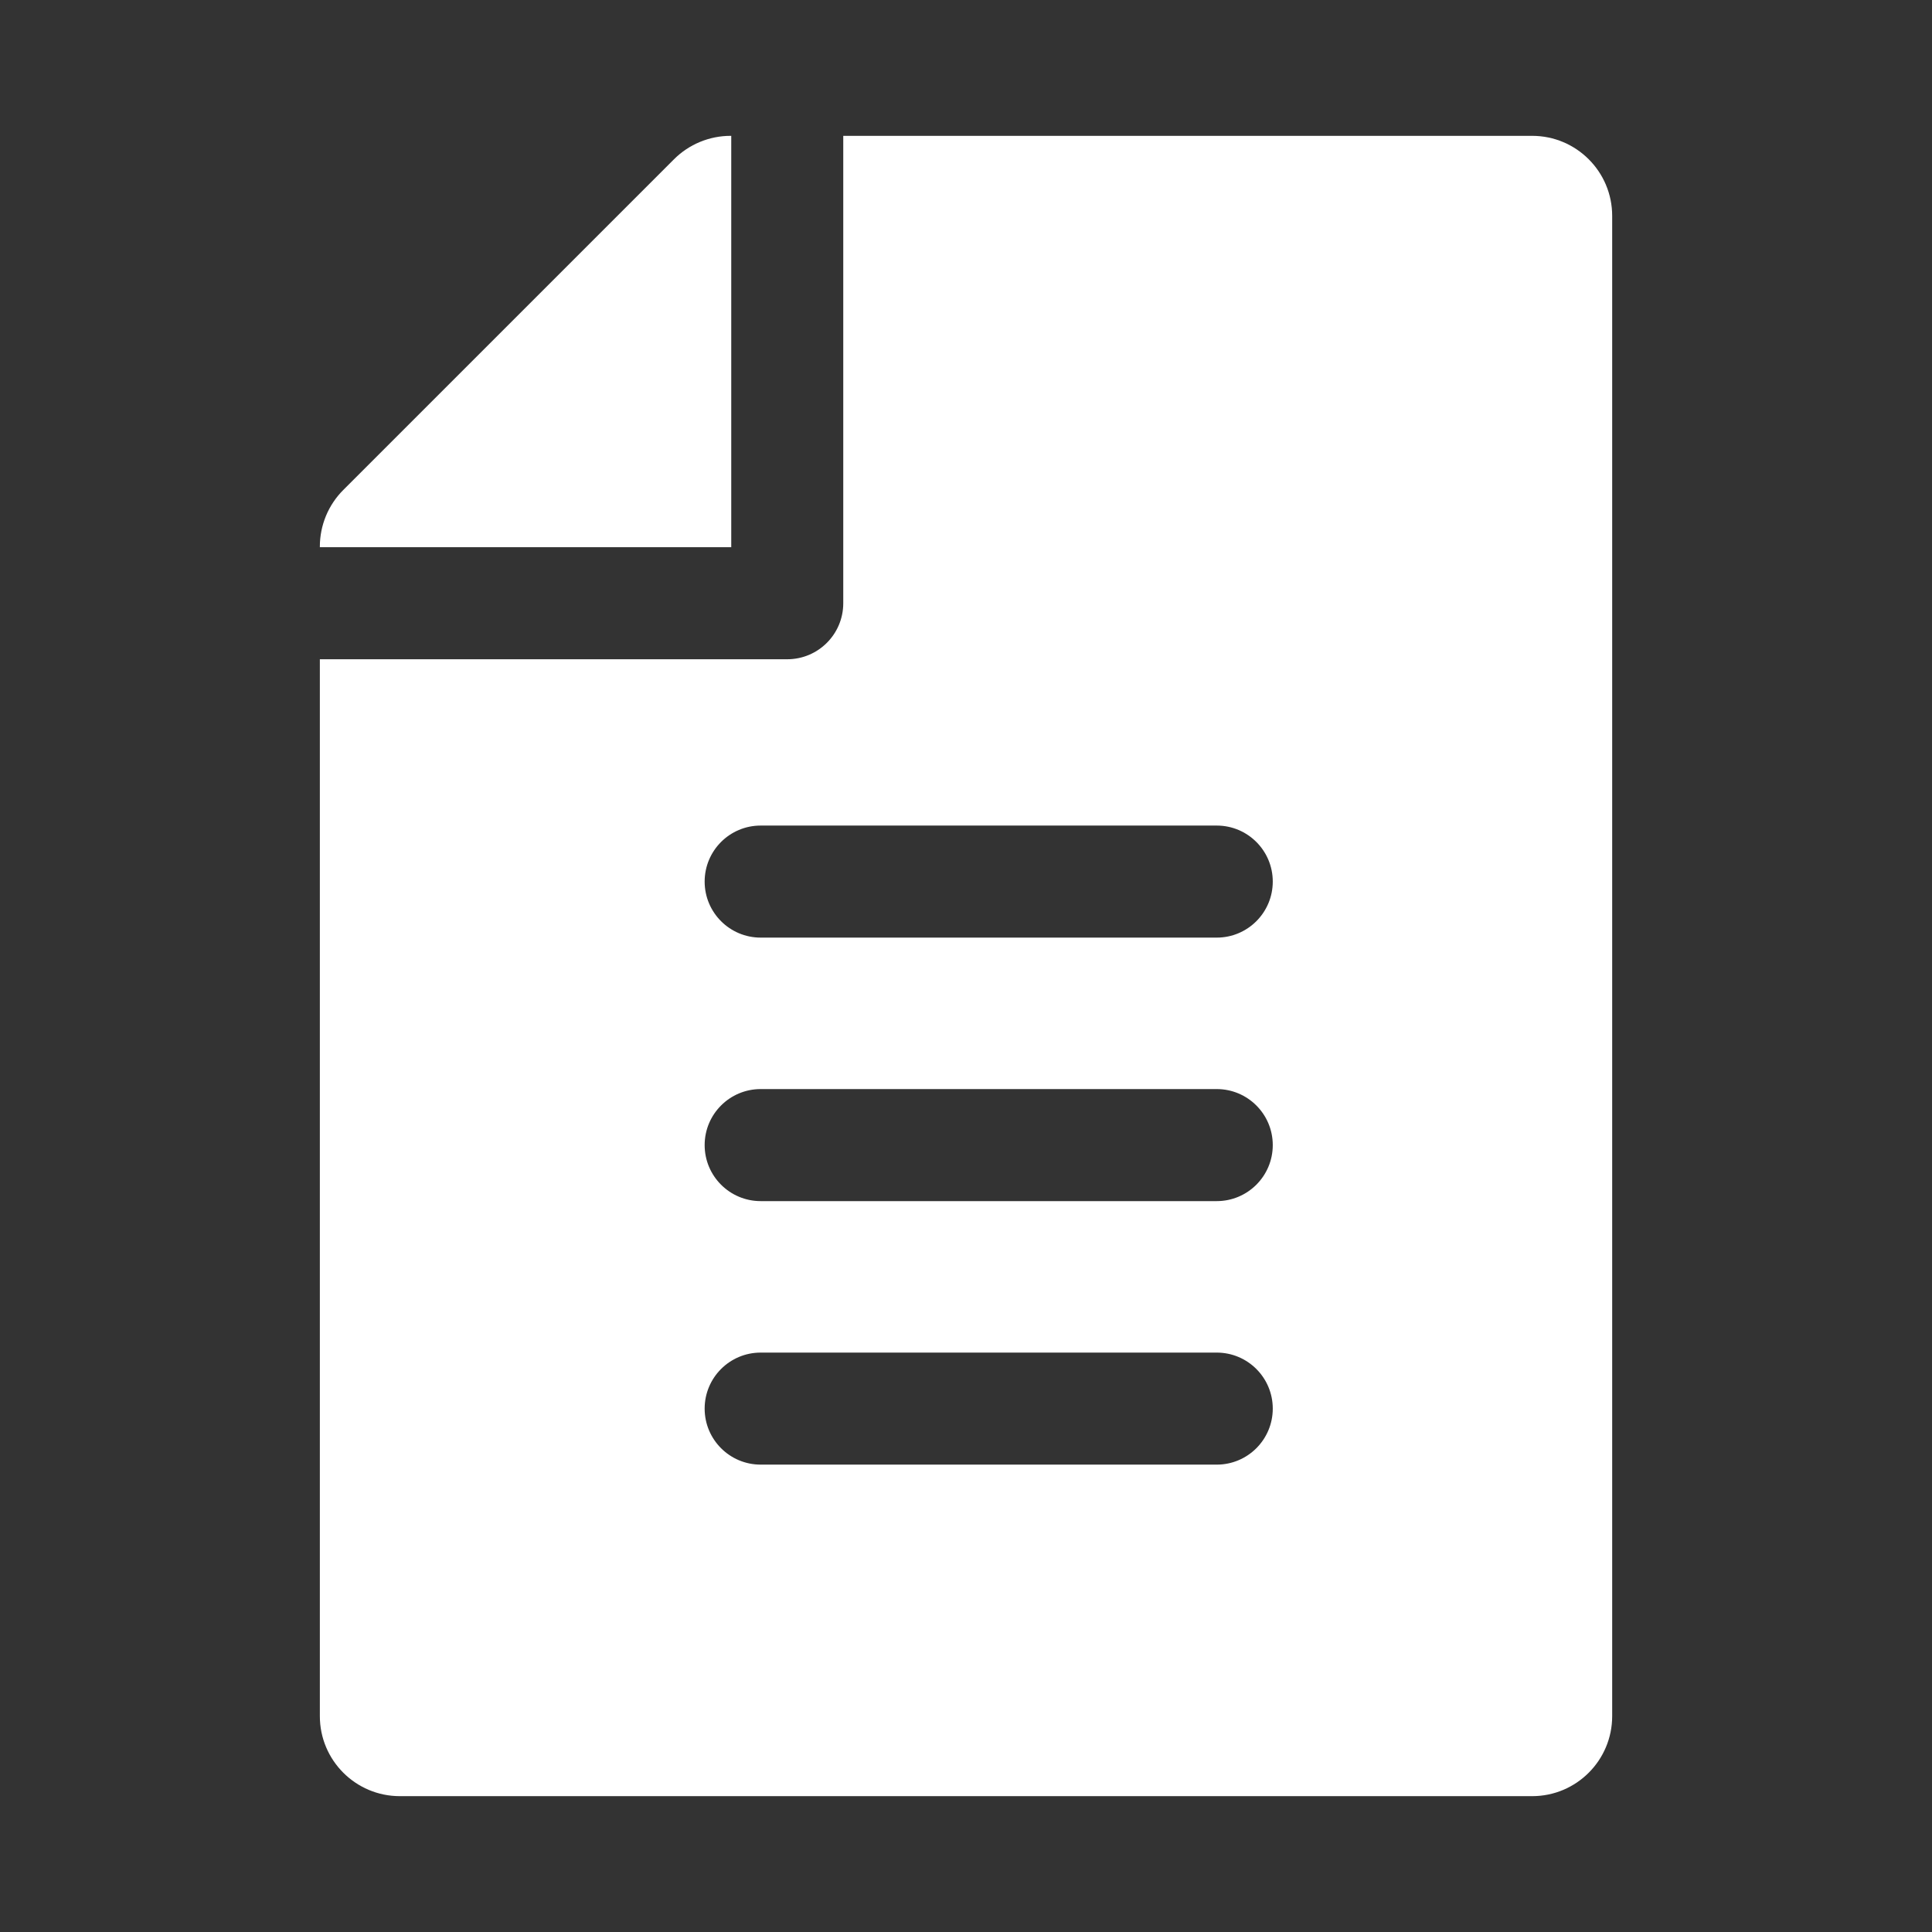
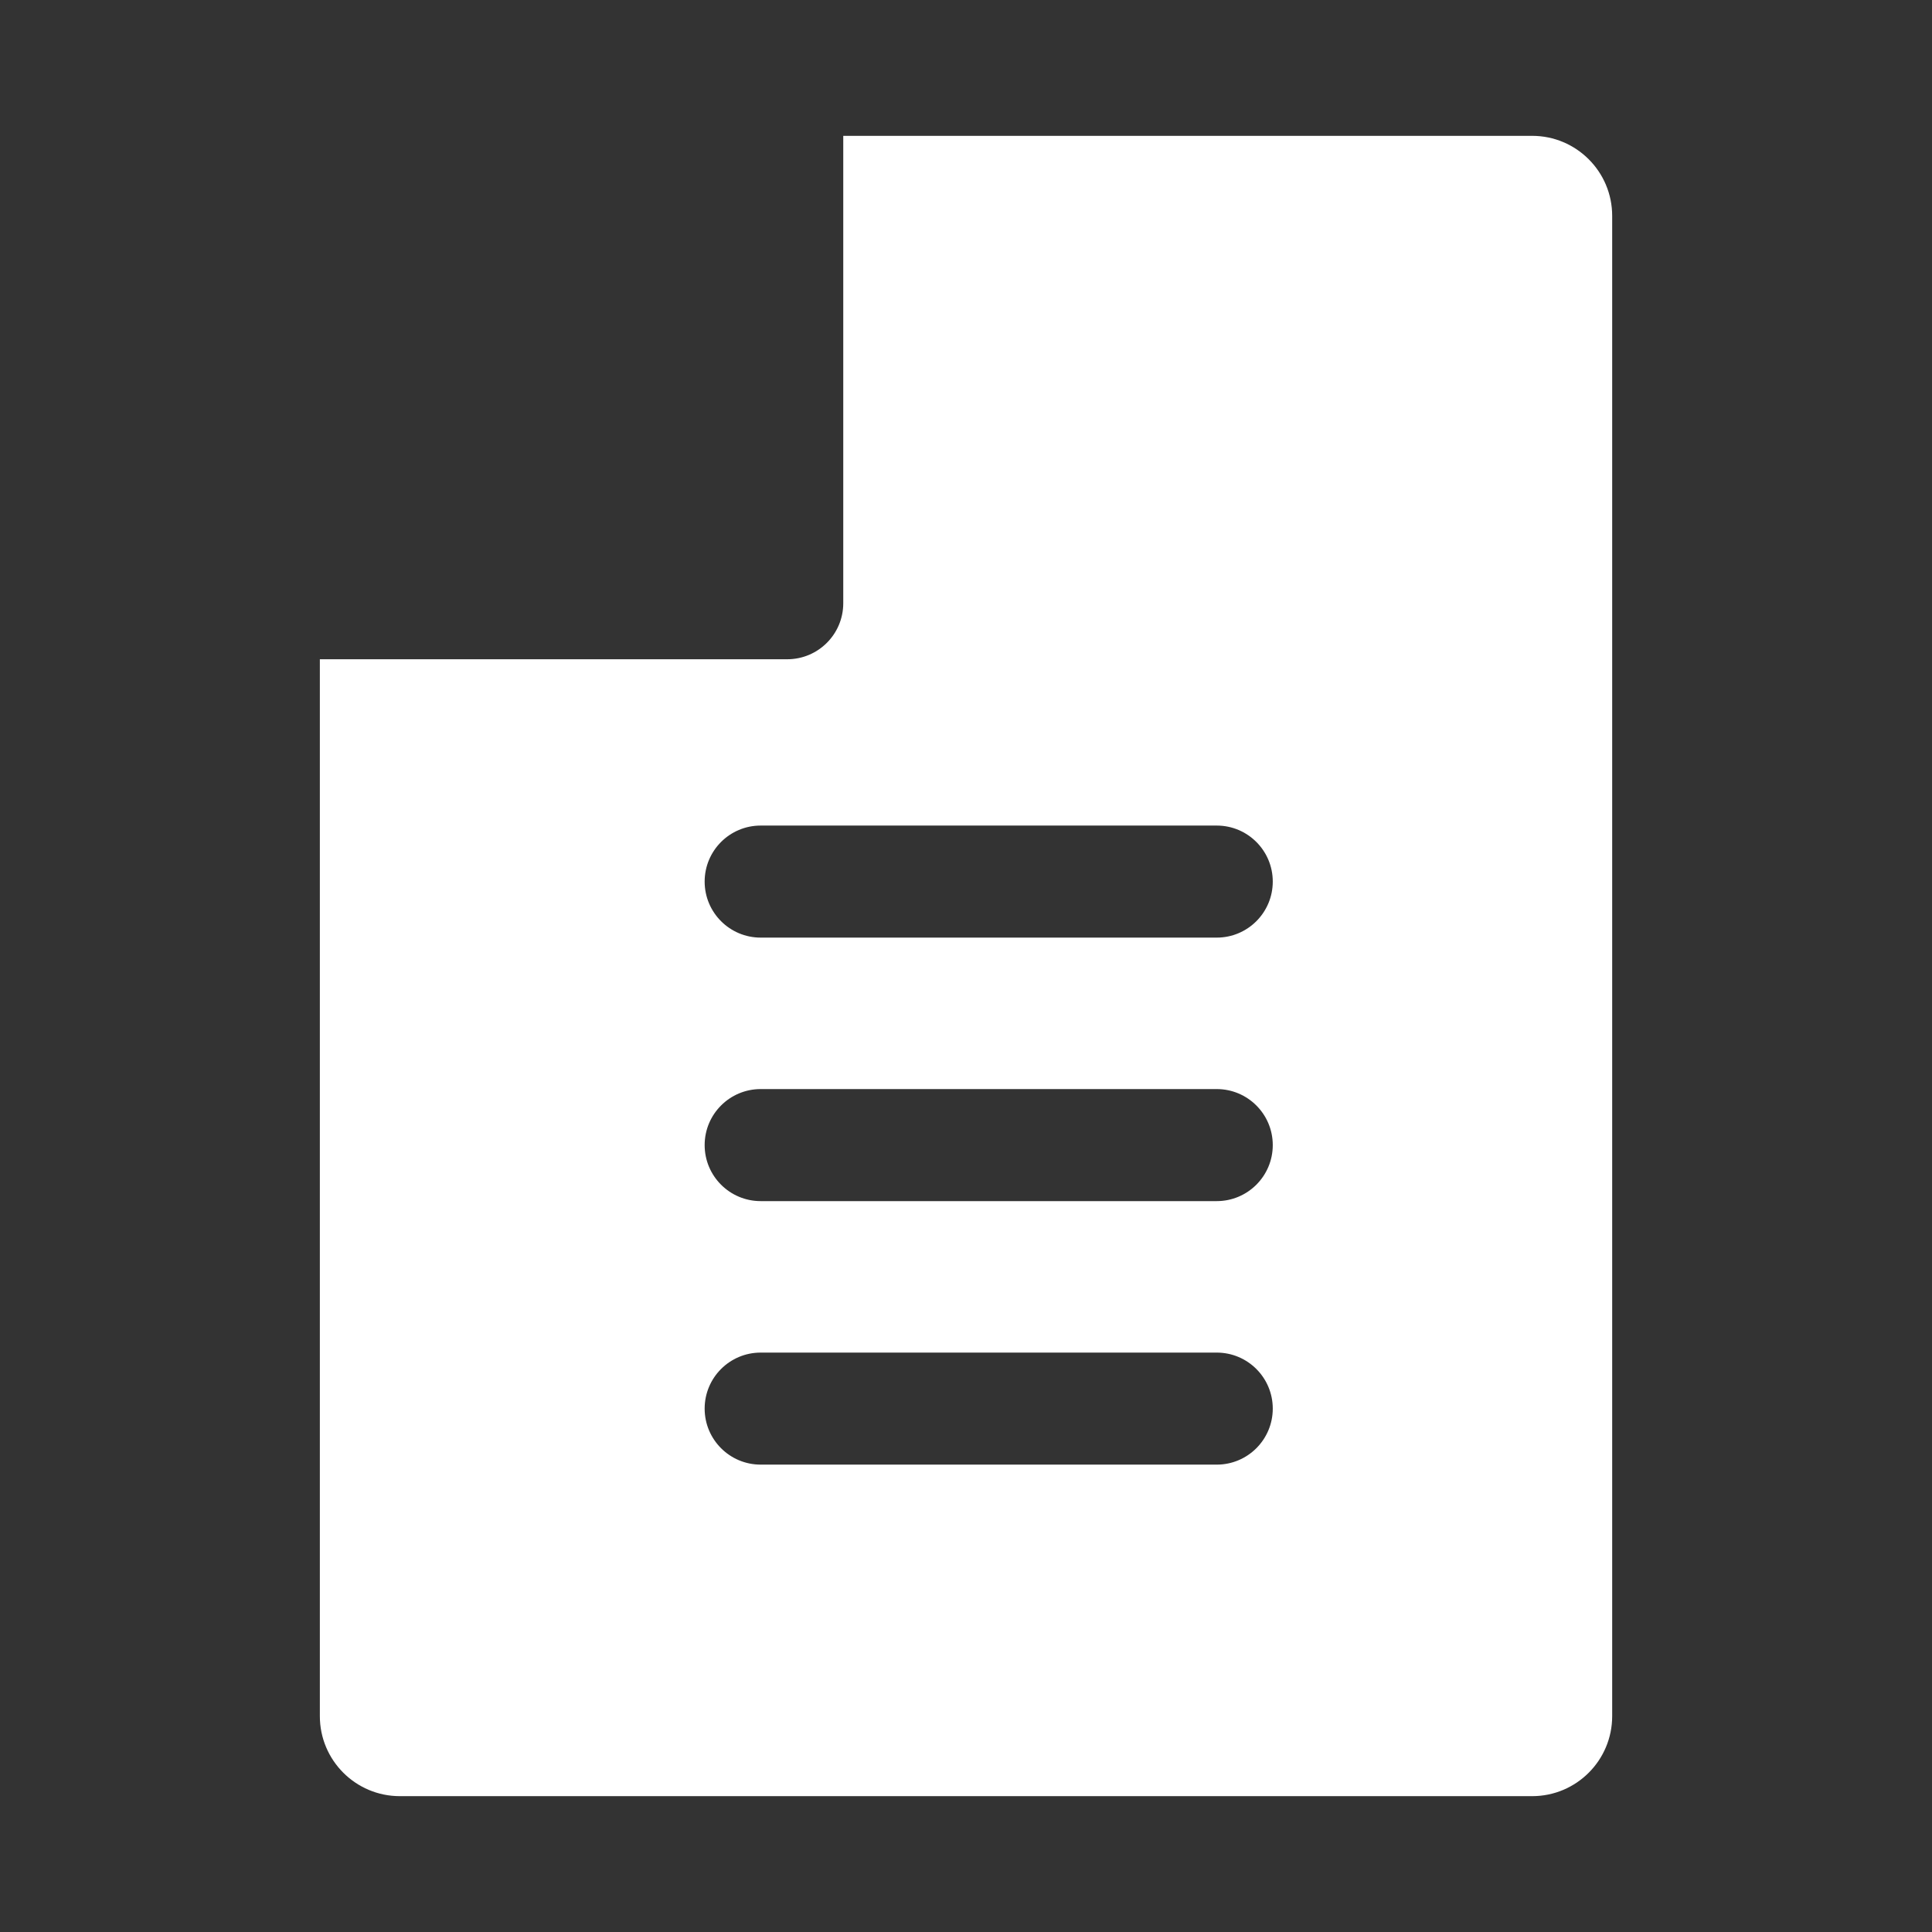
<svg xmlns="http://www.w3.org/2000/svg" width="128" height="128" viewBox="0 0 128 128" fill="none">
  <rect x="0" y="0" width="128" height="128" fill="#333333" stroke="none" />
  <path d="M101.509 9H55.868V39.966C55.868 42.016 54.207 43.677 52.157 43.677H21.191V113.698C21.191 116.626 23.565 119 26.493 119H101.509C104.437 119 106.811 116.626 106.811 113.698V14.302C106.811 11.374 104.437 9 101.509 9ZM80.613 97.035H50.396C48.346 97.035 46.685 95.373 46.685 93.324C46.685 91.274 48.346 89.613 50.396 89.613H80.613C82.662 89.613 84.324 91.274 84.324 93.324C84.324 95.373 82.662 97.035 80.613 97.035ZM80.613 79.577H50.396C48.346 79.577 46.685 77.915 46.685 75.865C46.685 73.816 48.346 72.154 50.396 72.154H80.613C82.662 72.154 84.324 73.816 84.324 75.865C84.324 77.915 82.662 79.577 80.613 79.577ZM80.613 62.119H50.396C48.346 62.119 46.685 60.457 46.685 58.407C46.685 56.358 48.346 54.696 50.396 54.696H80.613C82.662 54.696 84.324 56.358 84.324 58.407C84.324 60.457 82.662 62.119 80.613 62.119Z" fill="white" />
-   <path d="M48.401 9C47.705 9 47.016 9.137 46.373 9.404C45.729 9.67 45.145 10.061 44.653 10.553L22.744 32.461C22.252 32.953 21.862 33.537 21.595 34.18C21.329 34.824 21.192 35.513 21.191 36.209V36.254H48.447V9H48.401Z" fill="white" />
</svg>